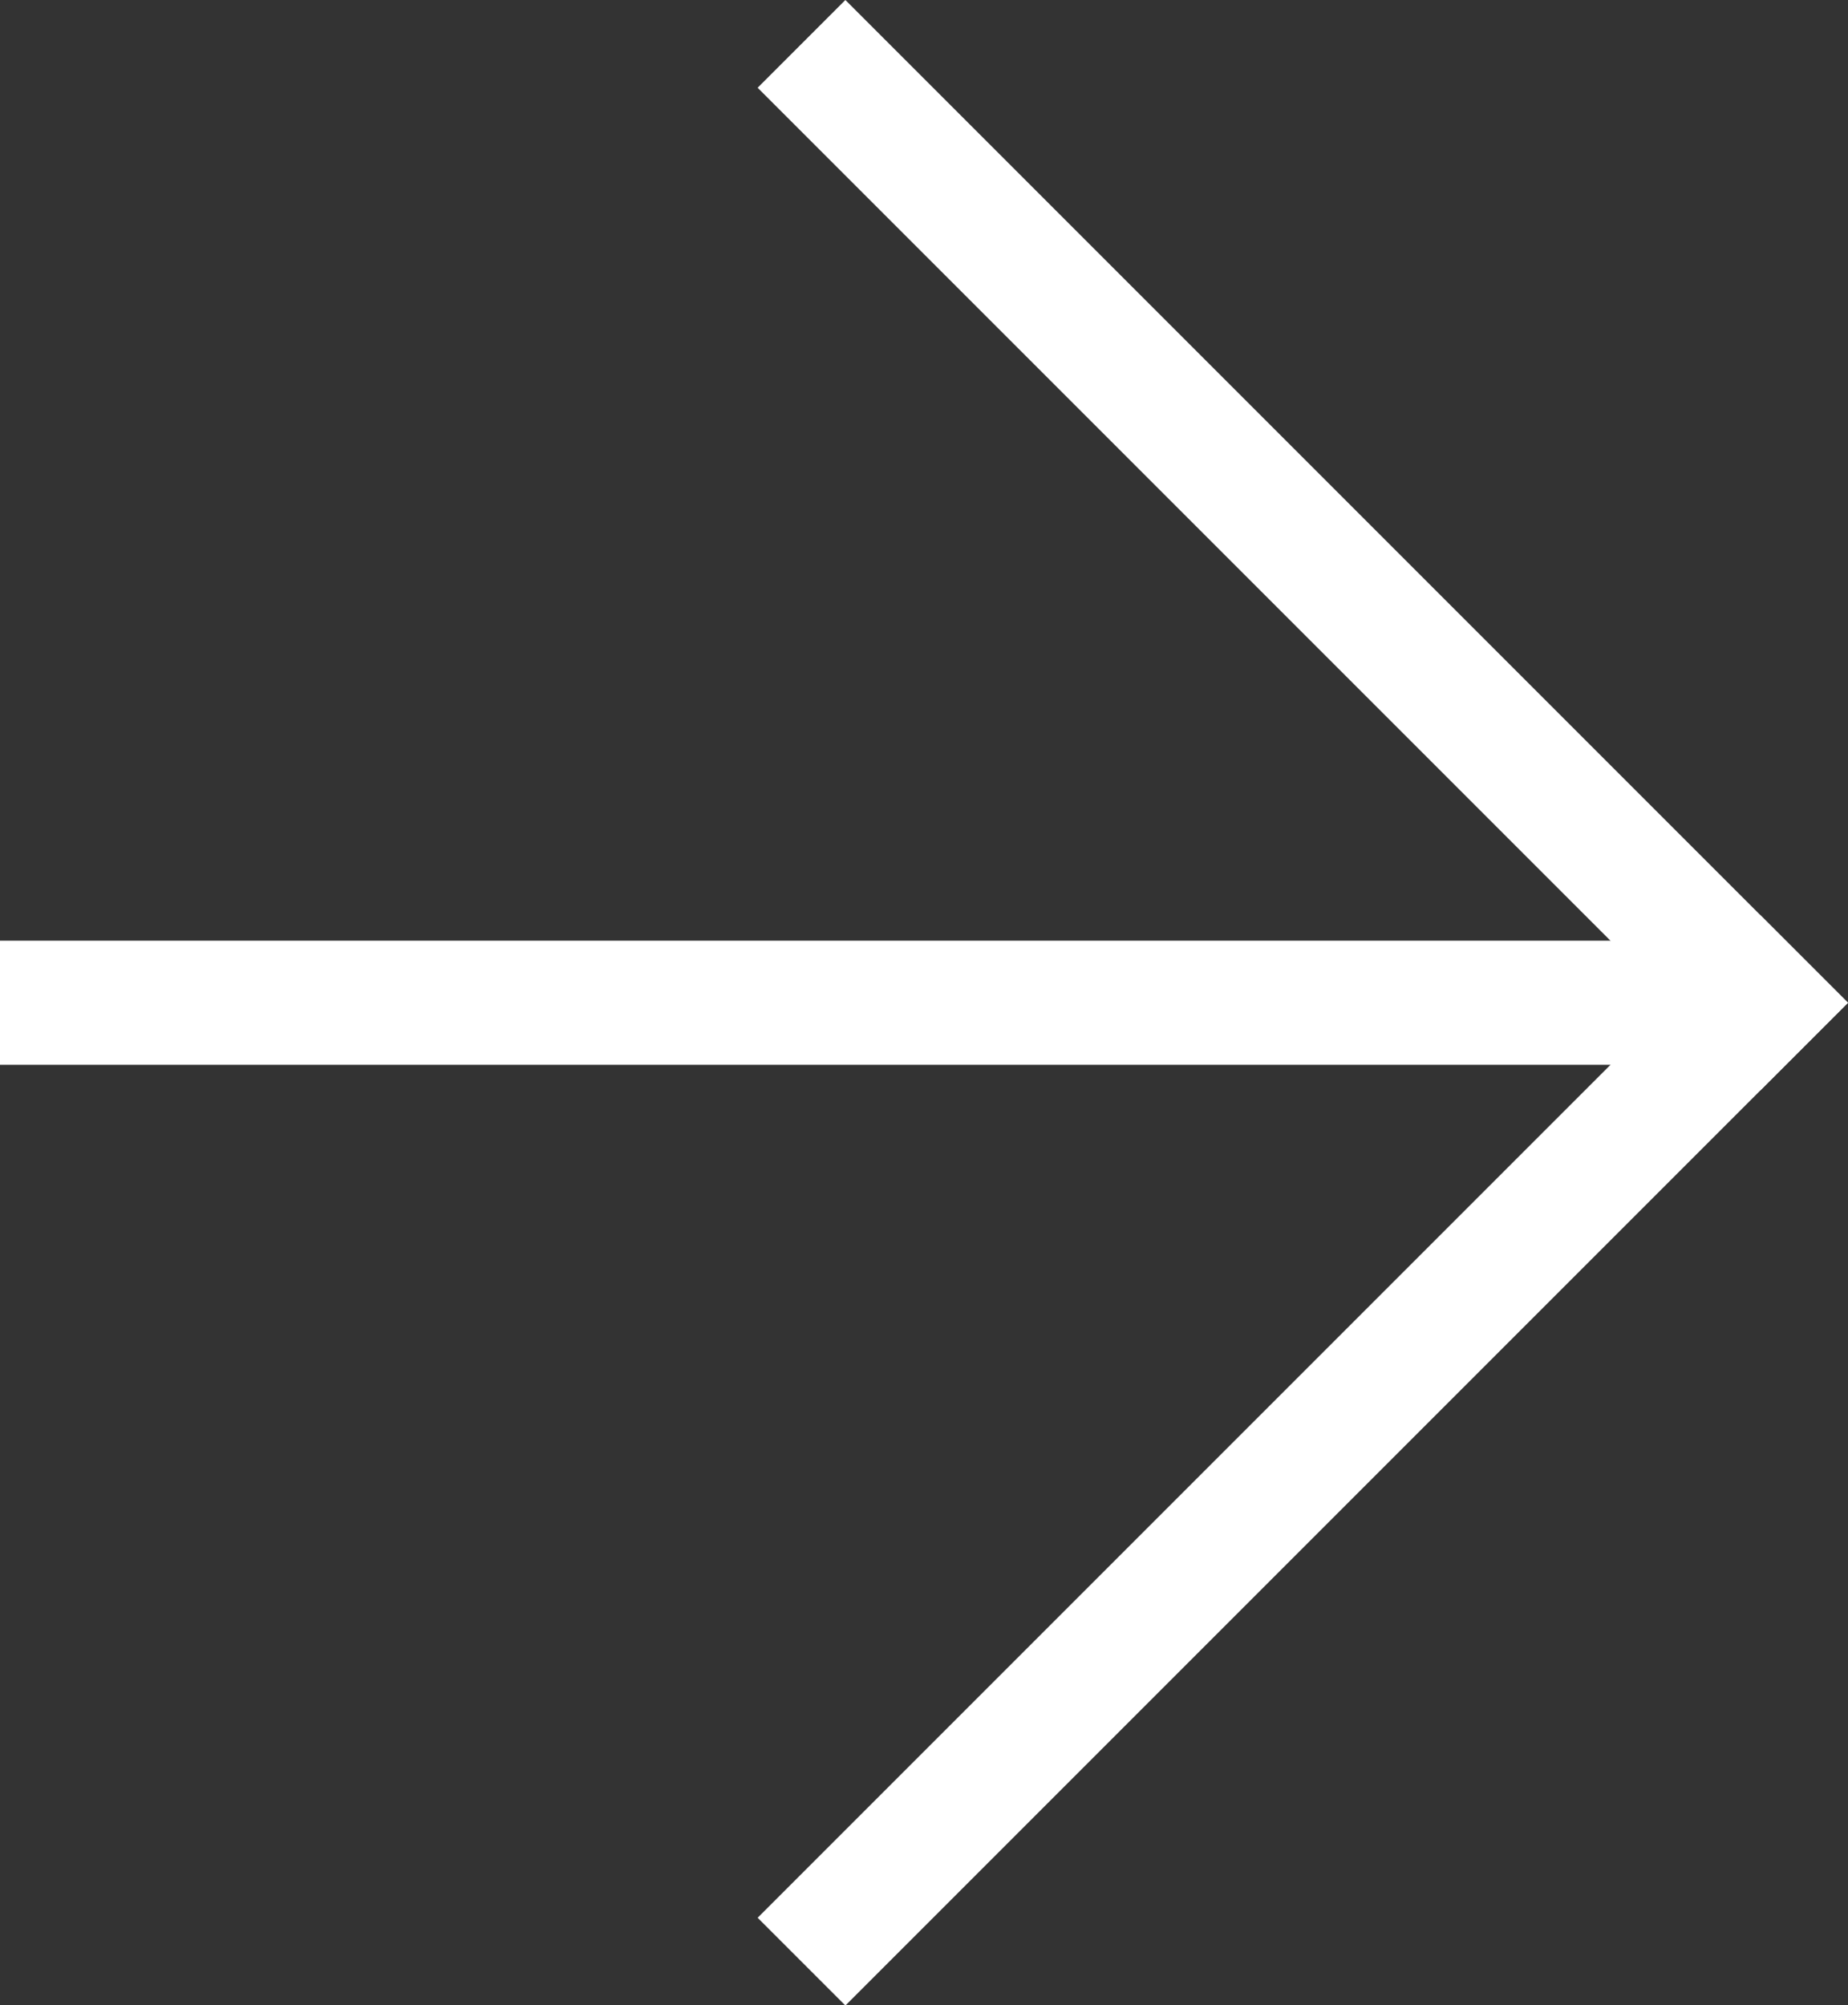
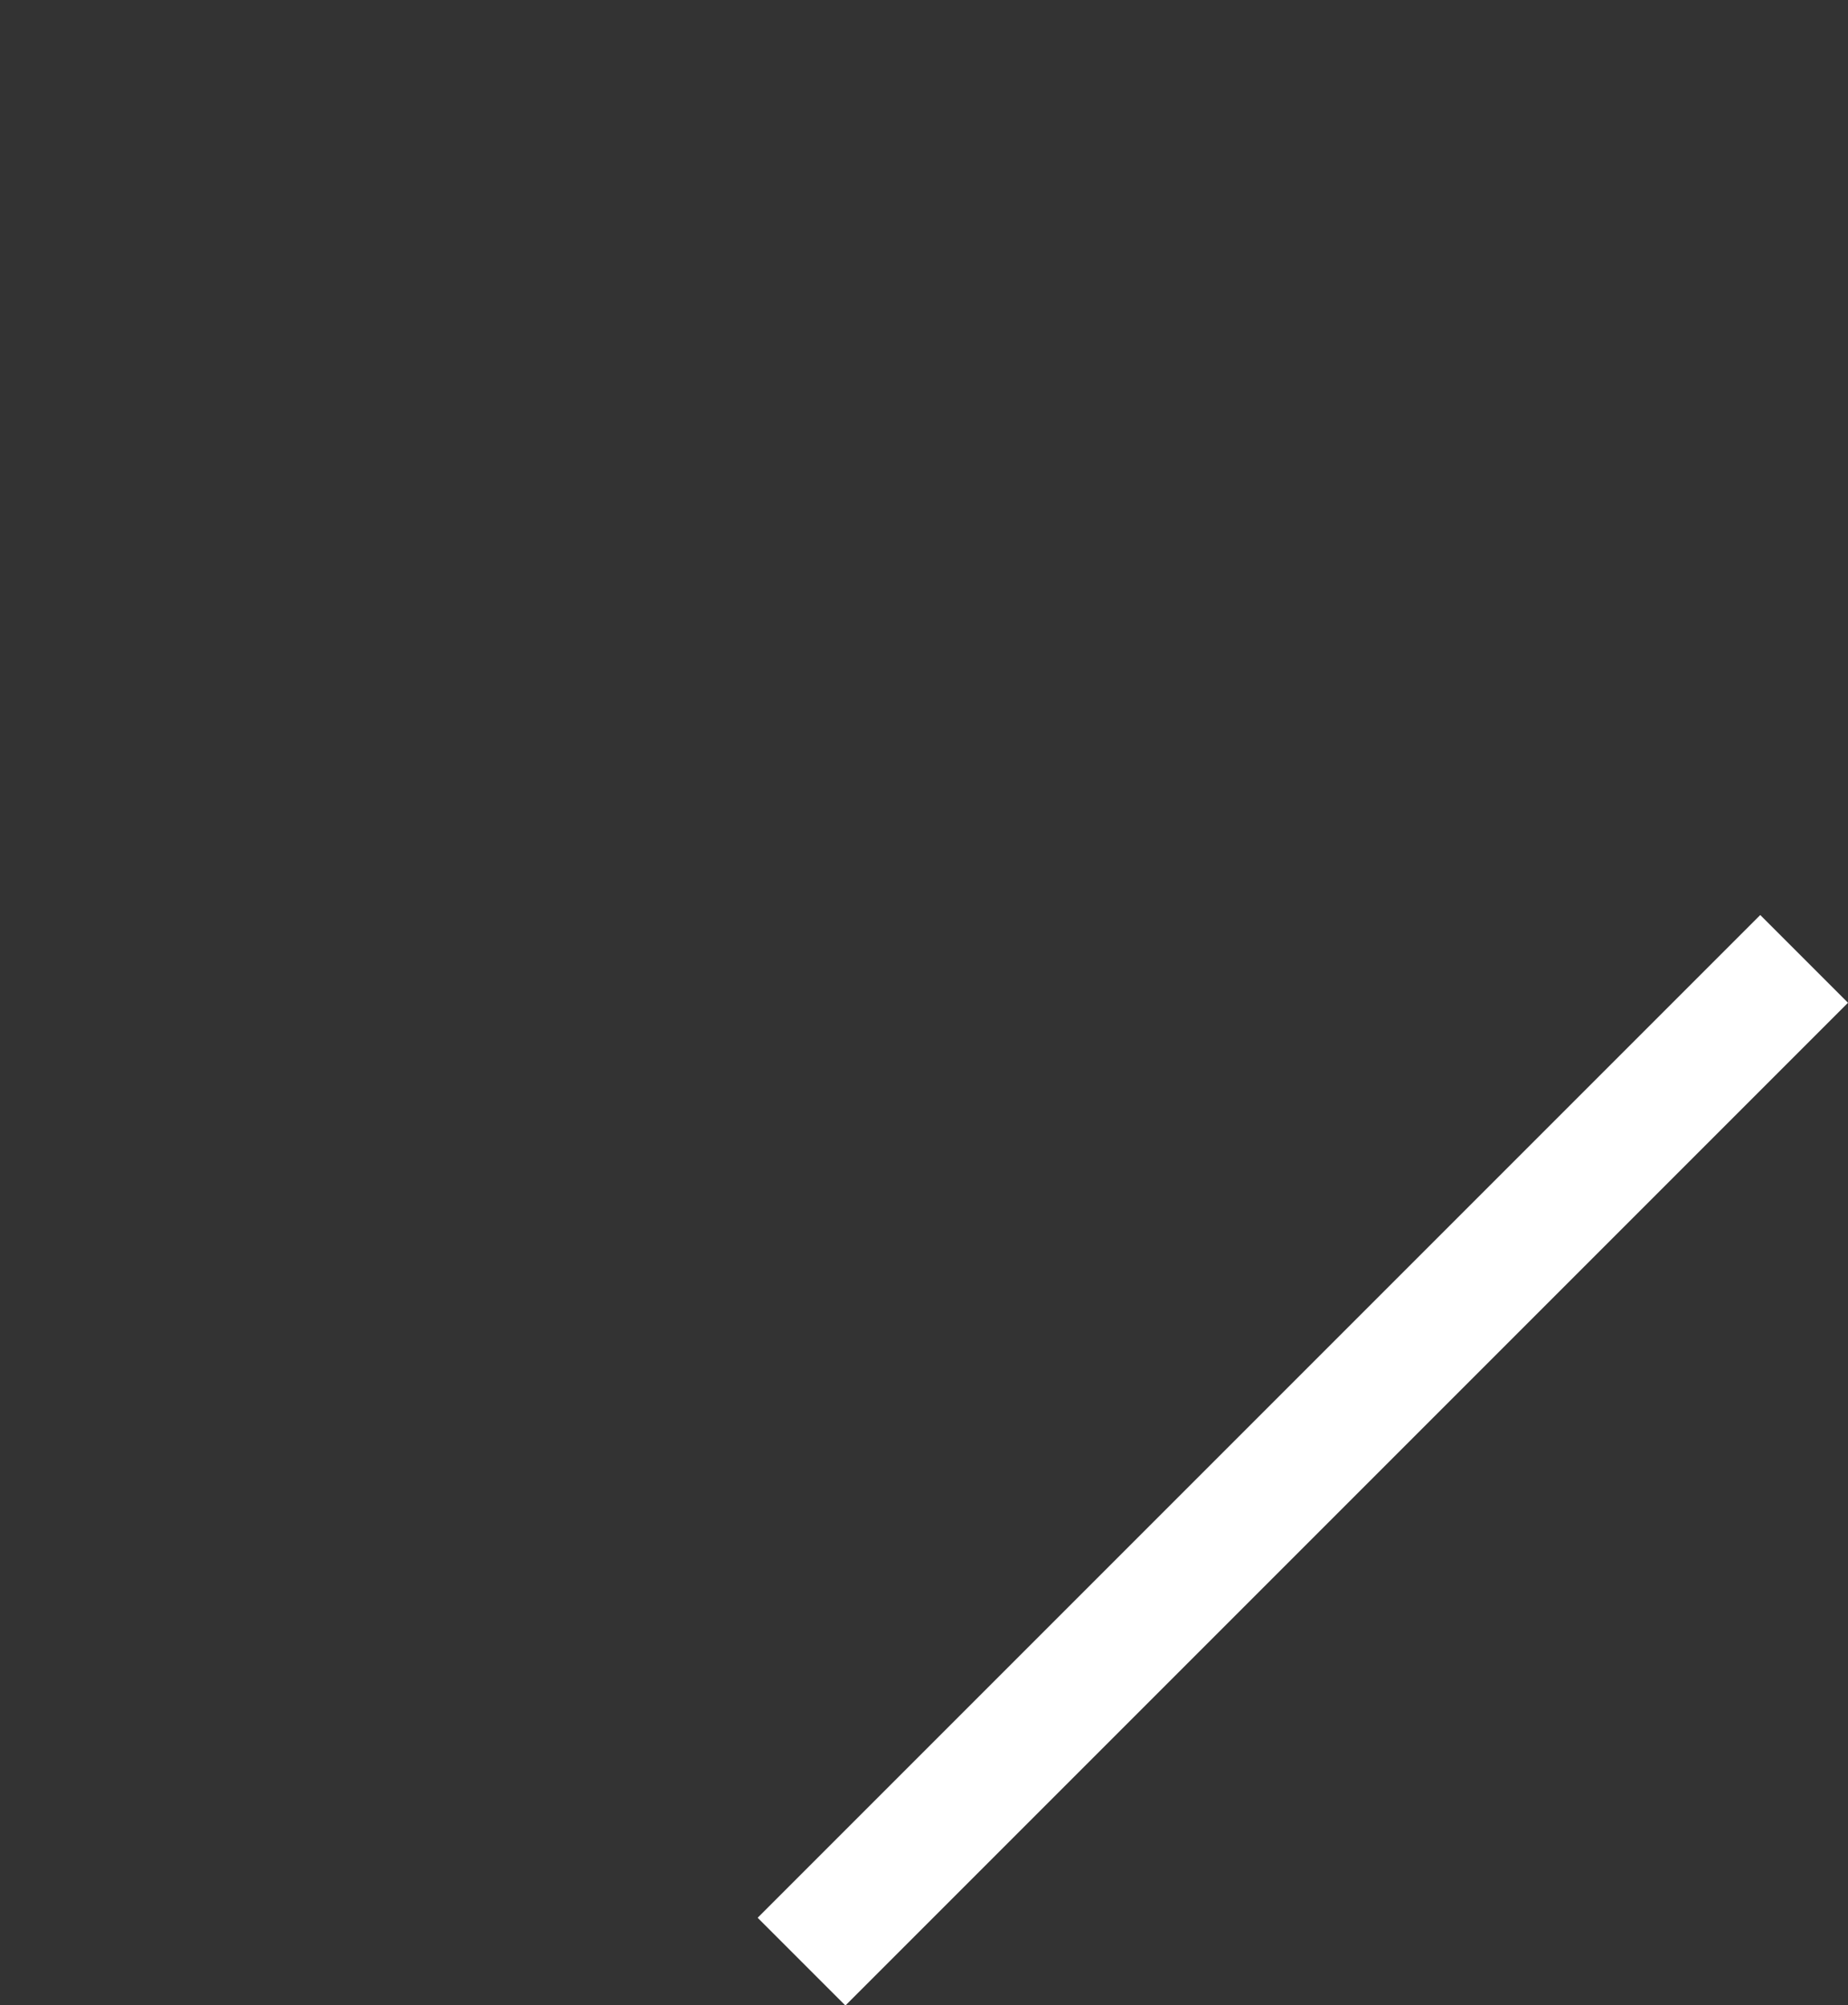
<svg xmlns="http://www.w3.org/2000/svg" id="_Слой_2" viewBox="0 0 104.25 113.11">
  <rect x="0" y="0" width="104.25" height="113.11" fill="#333333" stroke="none" />
  <defs>
    <style>.cls-1{fill:none;stroke:#fff;stroke-linecap:square;stroke-miterlimit:10;stroke-width:7px;}</style>
  </defs>
  <g id="Layer_1">
    <g>
-       <path class="cls-1" d="M47.69,4.95c17.2,17.2,34.4,34.4,51.61,51.61" />
      <path class="cls-1" d="M99.3,56.56c-17.2,17.2-34.4,34.4-51.61,51.61" />
-       <path class="cls-1" d="M3.5,56.56c30.91,0,61.81,0,92.72,0" />
    </g>
  </g>
</svg>